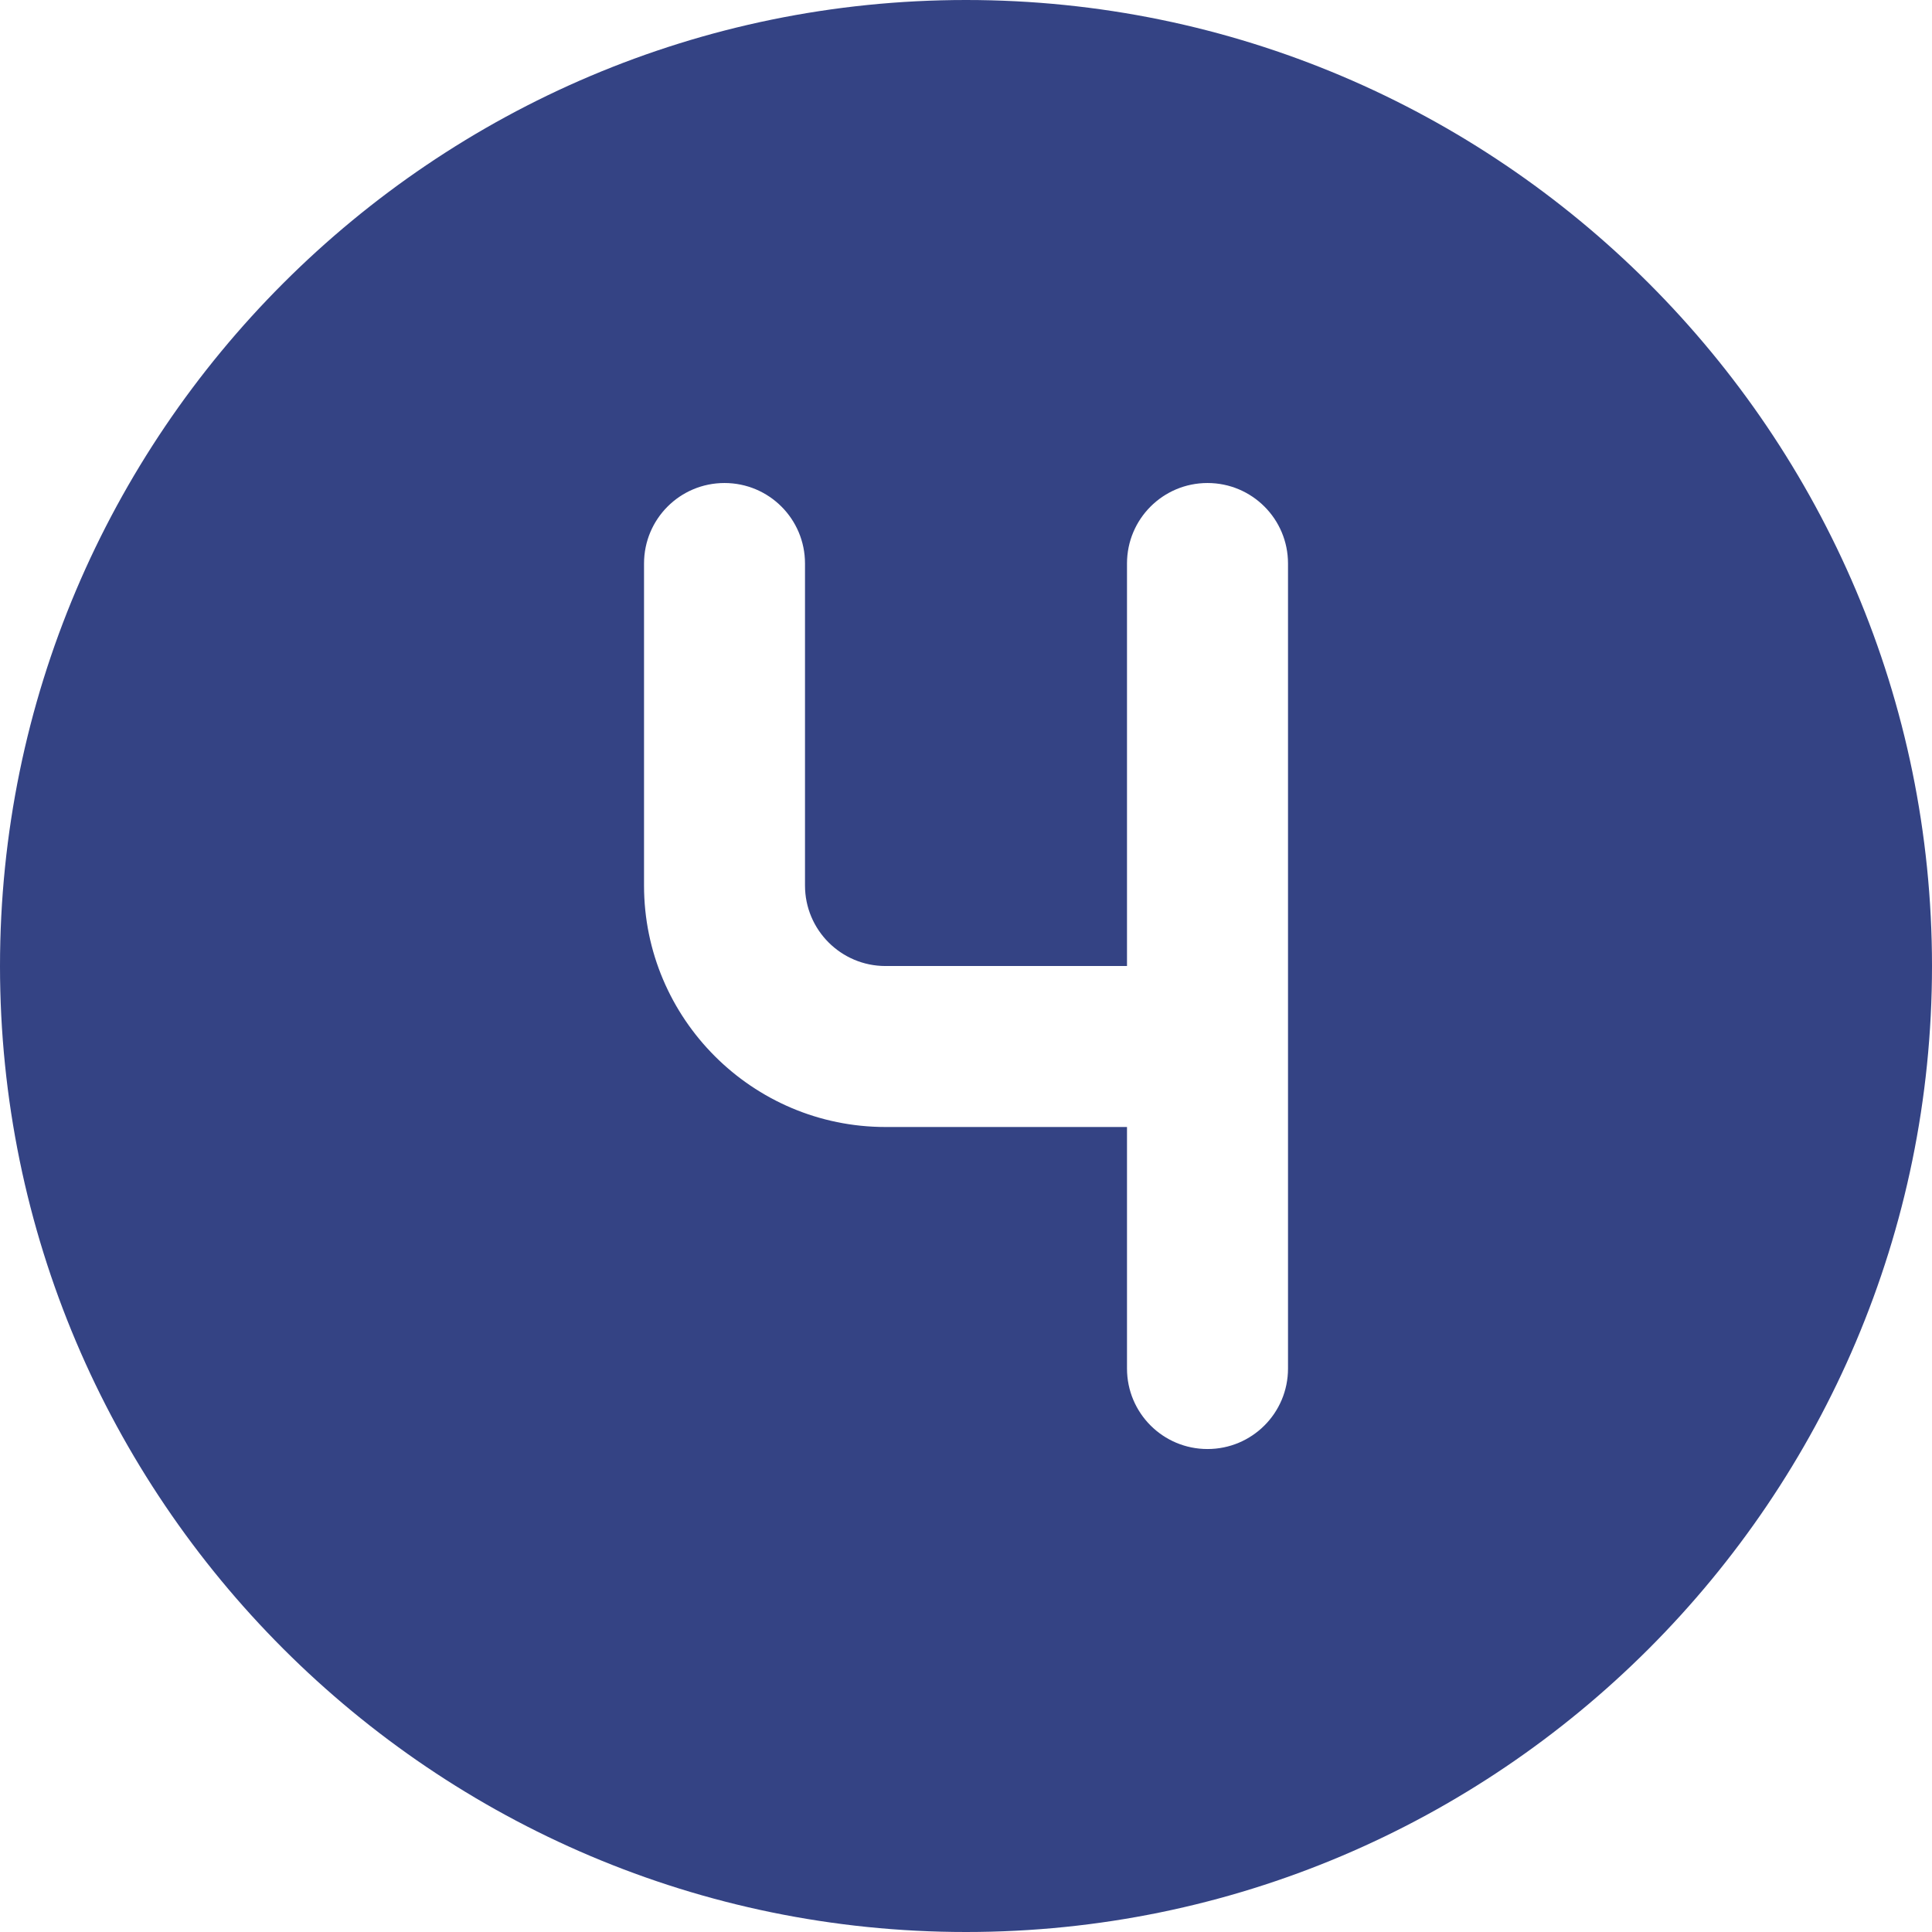
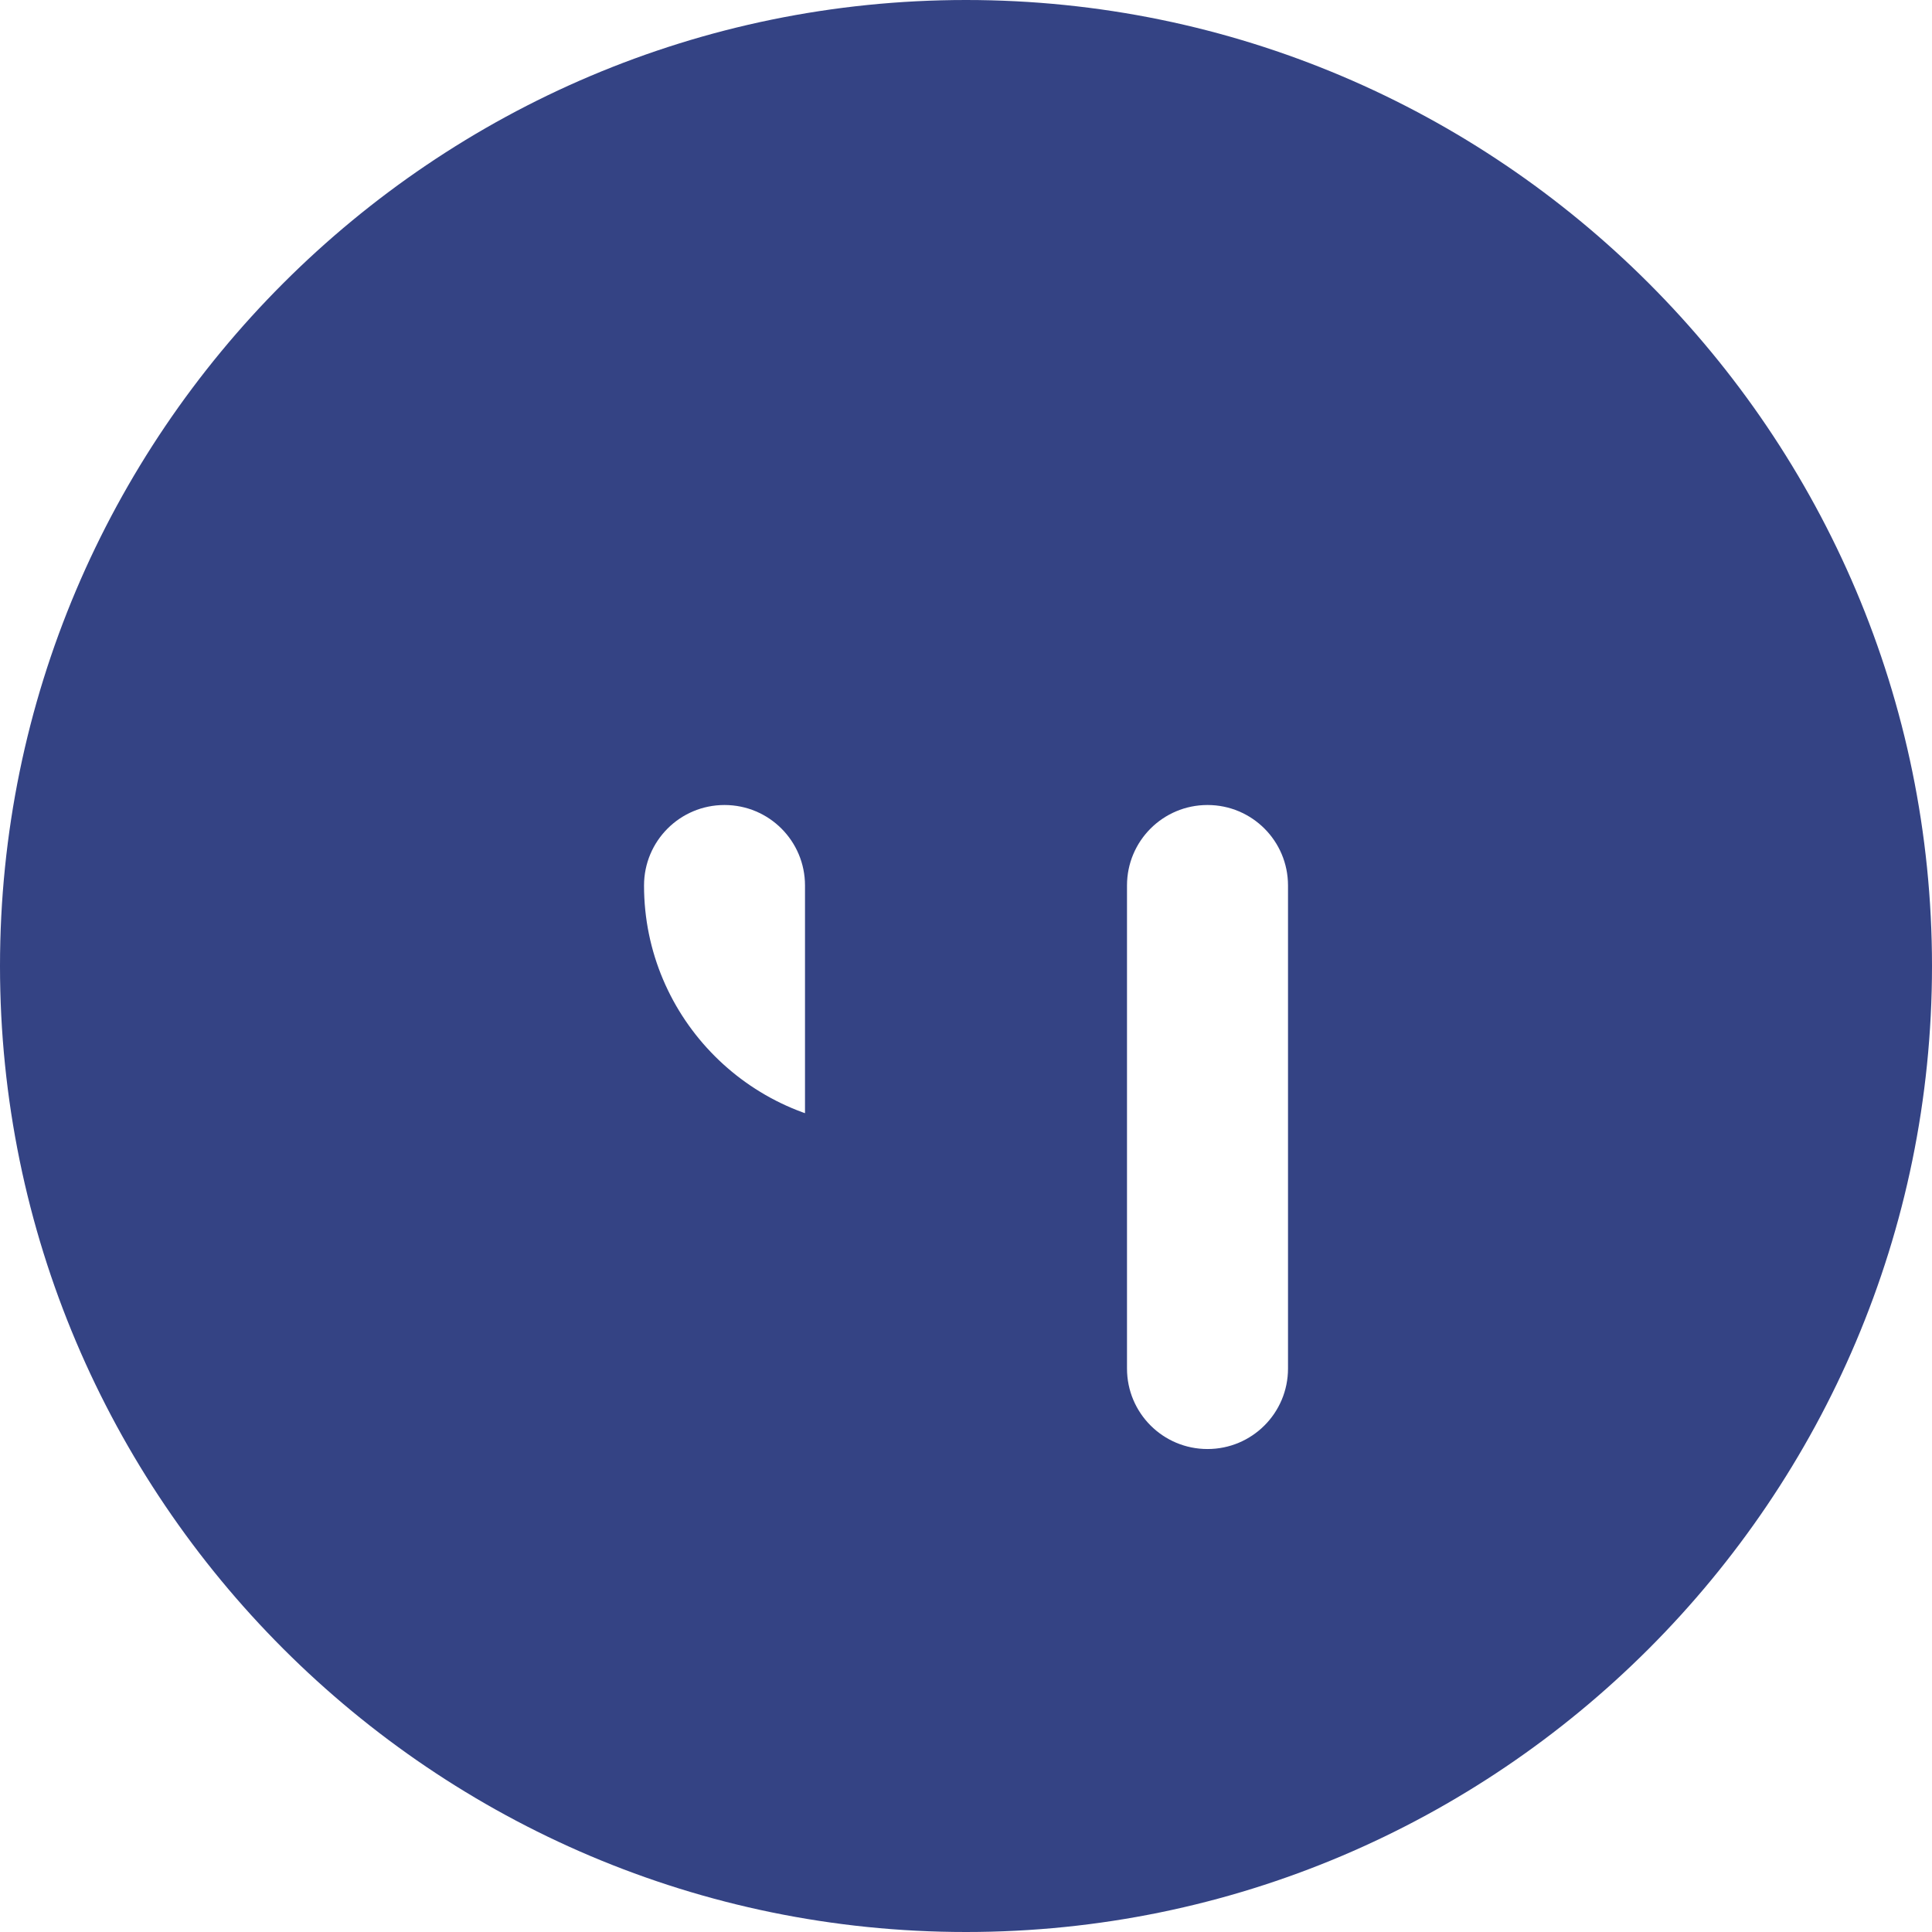
<svg xmlns="http://www.w3.org/2000/svg" xml:space="preserve" width="536px" height="536px" version="1.1" style="shape-rendering:geometricPrecision; text-rendering:geometricPrecision; image-rendering:optimizeQuality; fill-rule:evenodd; clip-rule:evenodd" viewBox="0 0 482.11 482.11" data-name="Layer 1">
  <defs>
    <style type="text/css">
   
    .fil0 {fill:#344384;fill-rule:nonzero}
   
  </style>
  </defs>
  <g id="Ebene_x0020_1">
    <g id="circle-4_8986136.svg">
-       <path class="fil0" d="M241.06 0c-132.93,0 -241.06,108.13 -241.06,241.06 0,132.92 108.13,241.05 241.06,241.05 132.92,0 241.05,-108.13 241.05,-241.05 0,-132.93 -108.13,-241.06 -241.05,-241.06zm80.35 341.5c0,11.11 -8.98,20.09 -20.09,20.09 -11.11,0 -20.09,-8.98 -20.09,-20.09l0 -60.27 -60.26 0c-33.23,0 -60.26,-27.03 -60.26,-60.26l0 -80.35c0,-11.11 8.97,-20.09 20.08,-20.09 11.11,0 20.09,8.98 20.09,20.09l0 80.35c0,11.09 9,20.09 20.09,20.09l60.26 0 0 -100.44c0,-11.11 8.98,-20.09 20.09,-20.09 11.11,0 20.09,8.98 20.09,20.09l0 200.88 0 0z" />
+       <path class="fil0" d="M241.06 0c-132.93,0 -241.06,108.13 -241.06,241.06 0,132.92 108.13,241.05 241.06,241.05 132.92,0 241.05,-108.13 241.05,-241.05 0,-132.93 -108.13,-241.06 -241.05,-241.06zm80.35 341.5c0,11.11 -8.98,20.09 -20.09,20.09 -11.11,0 -20.09,-8.98 -20.09,-20.09l0 -60.27 -60.26 0c-33.23,0 -60.26,-27.03 -60.26,-60.26c0,-11.11 8.97,-20.09 20.08,-20.09 11.11,0 20.09,8.98 20.09,20.09l0 80.35c0,11.09 9,20.09 20.09,20.09l60.26 0 0 -100.44c0,-11.11 8.98,-20.09 20.09,-20.09 11.11,0 20.09,8.98 20.09,20.09l0 200.88 0 0z" />
    </g>
  </g>
</svg>